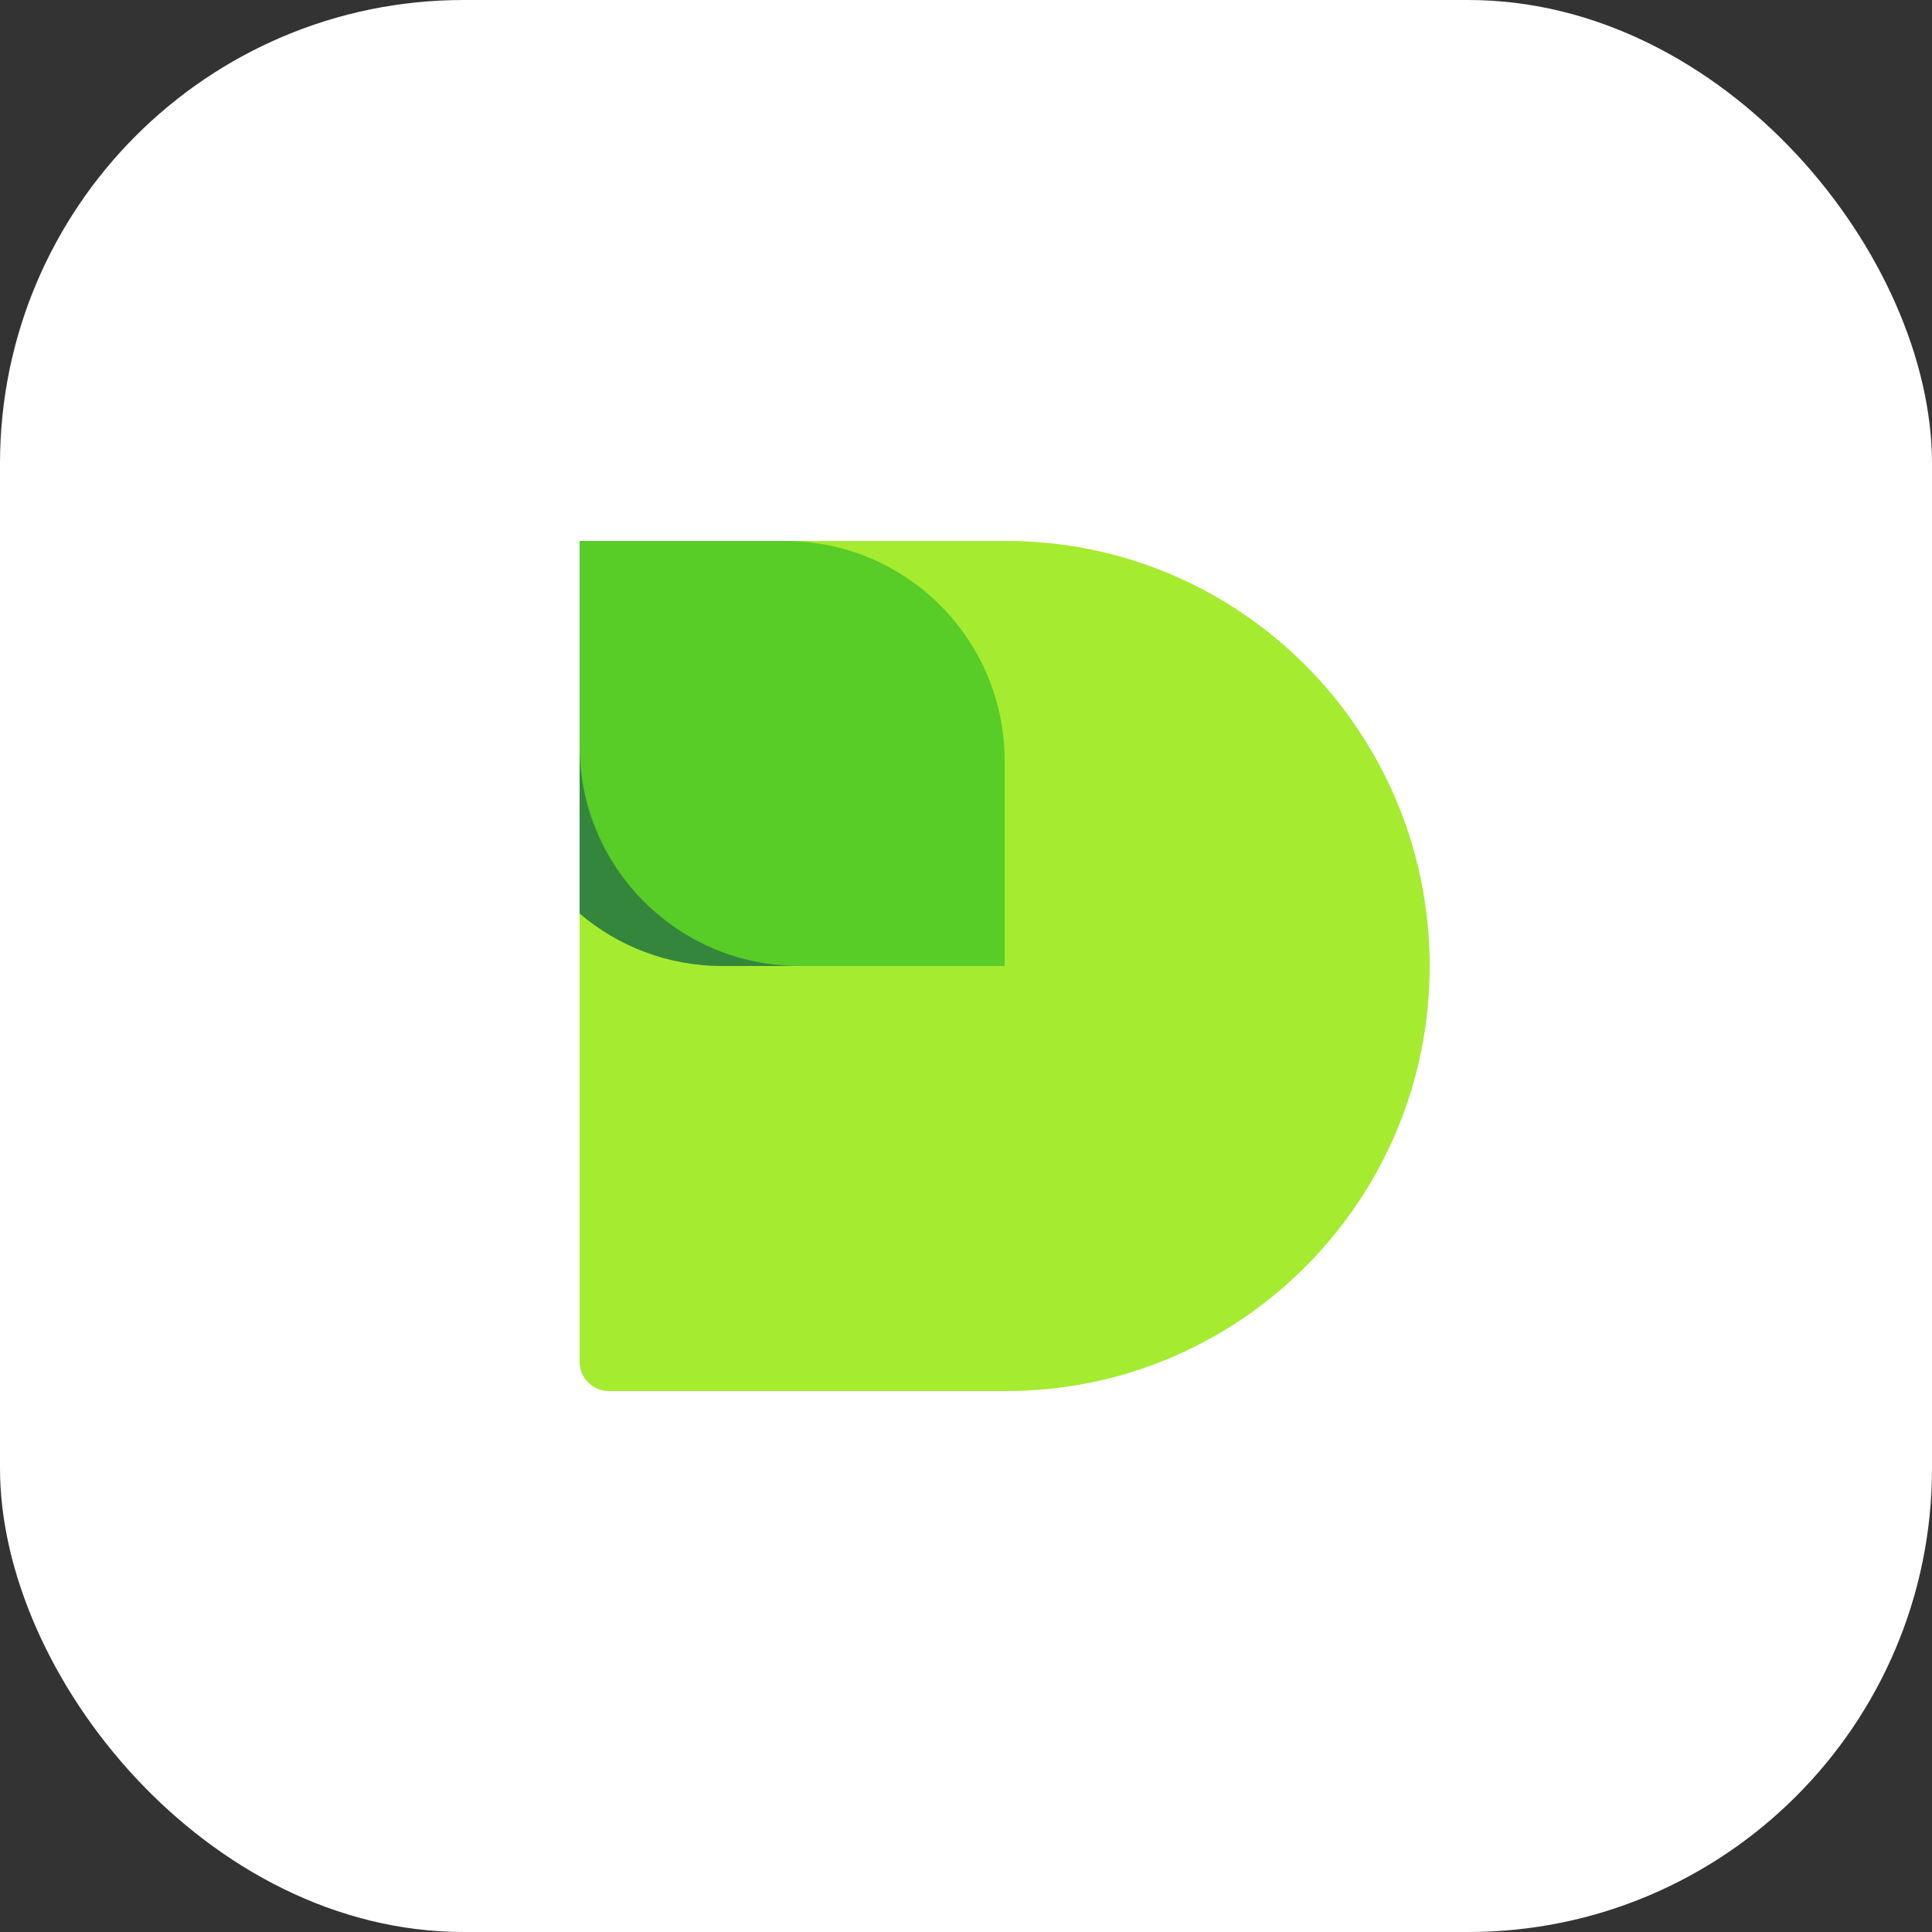
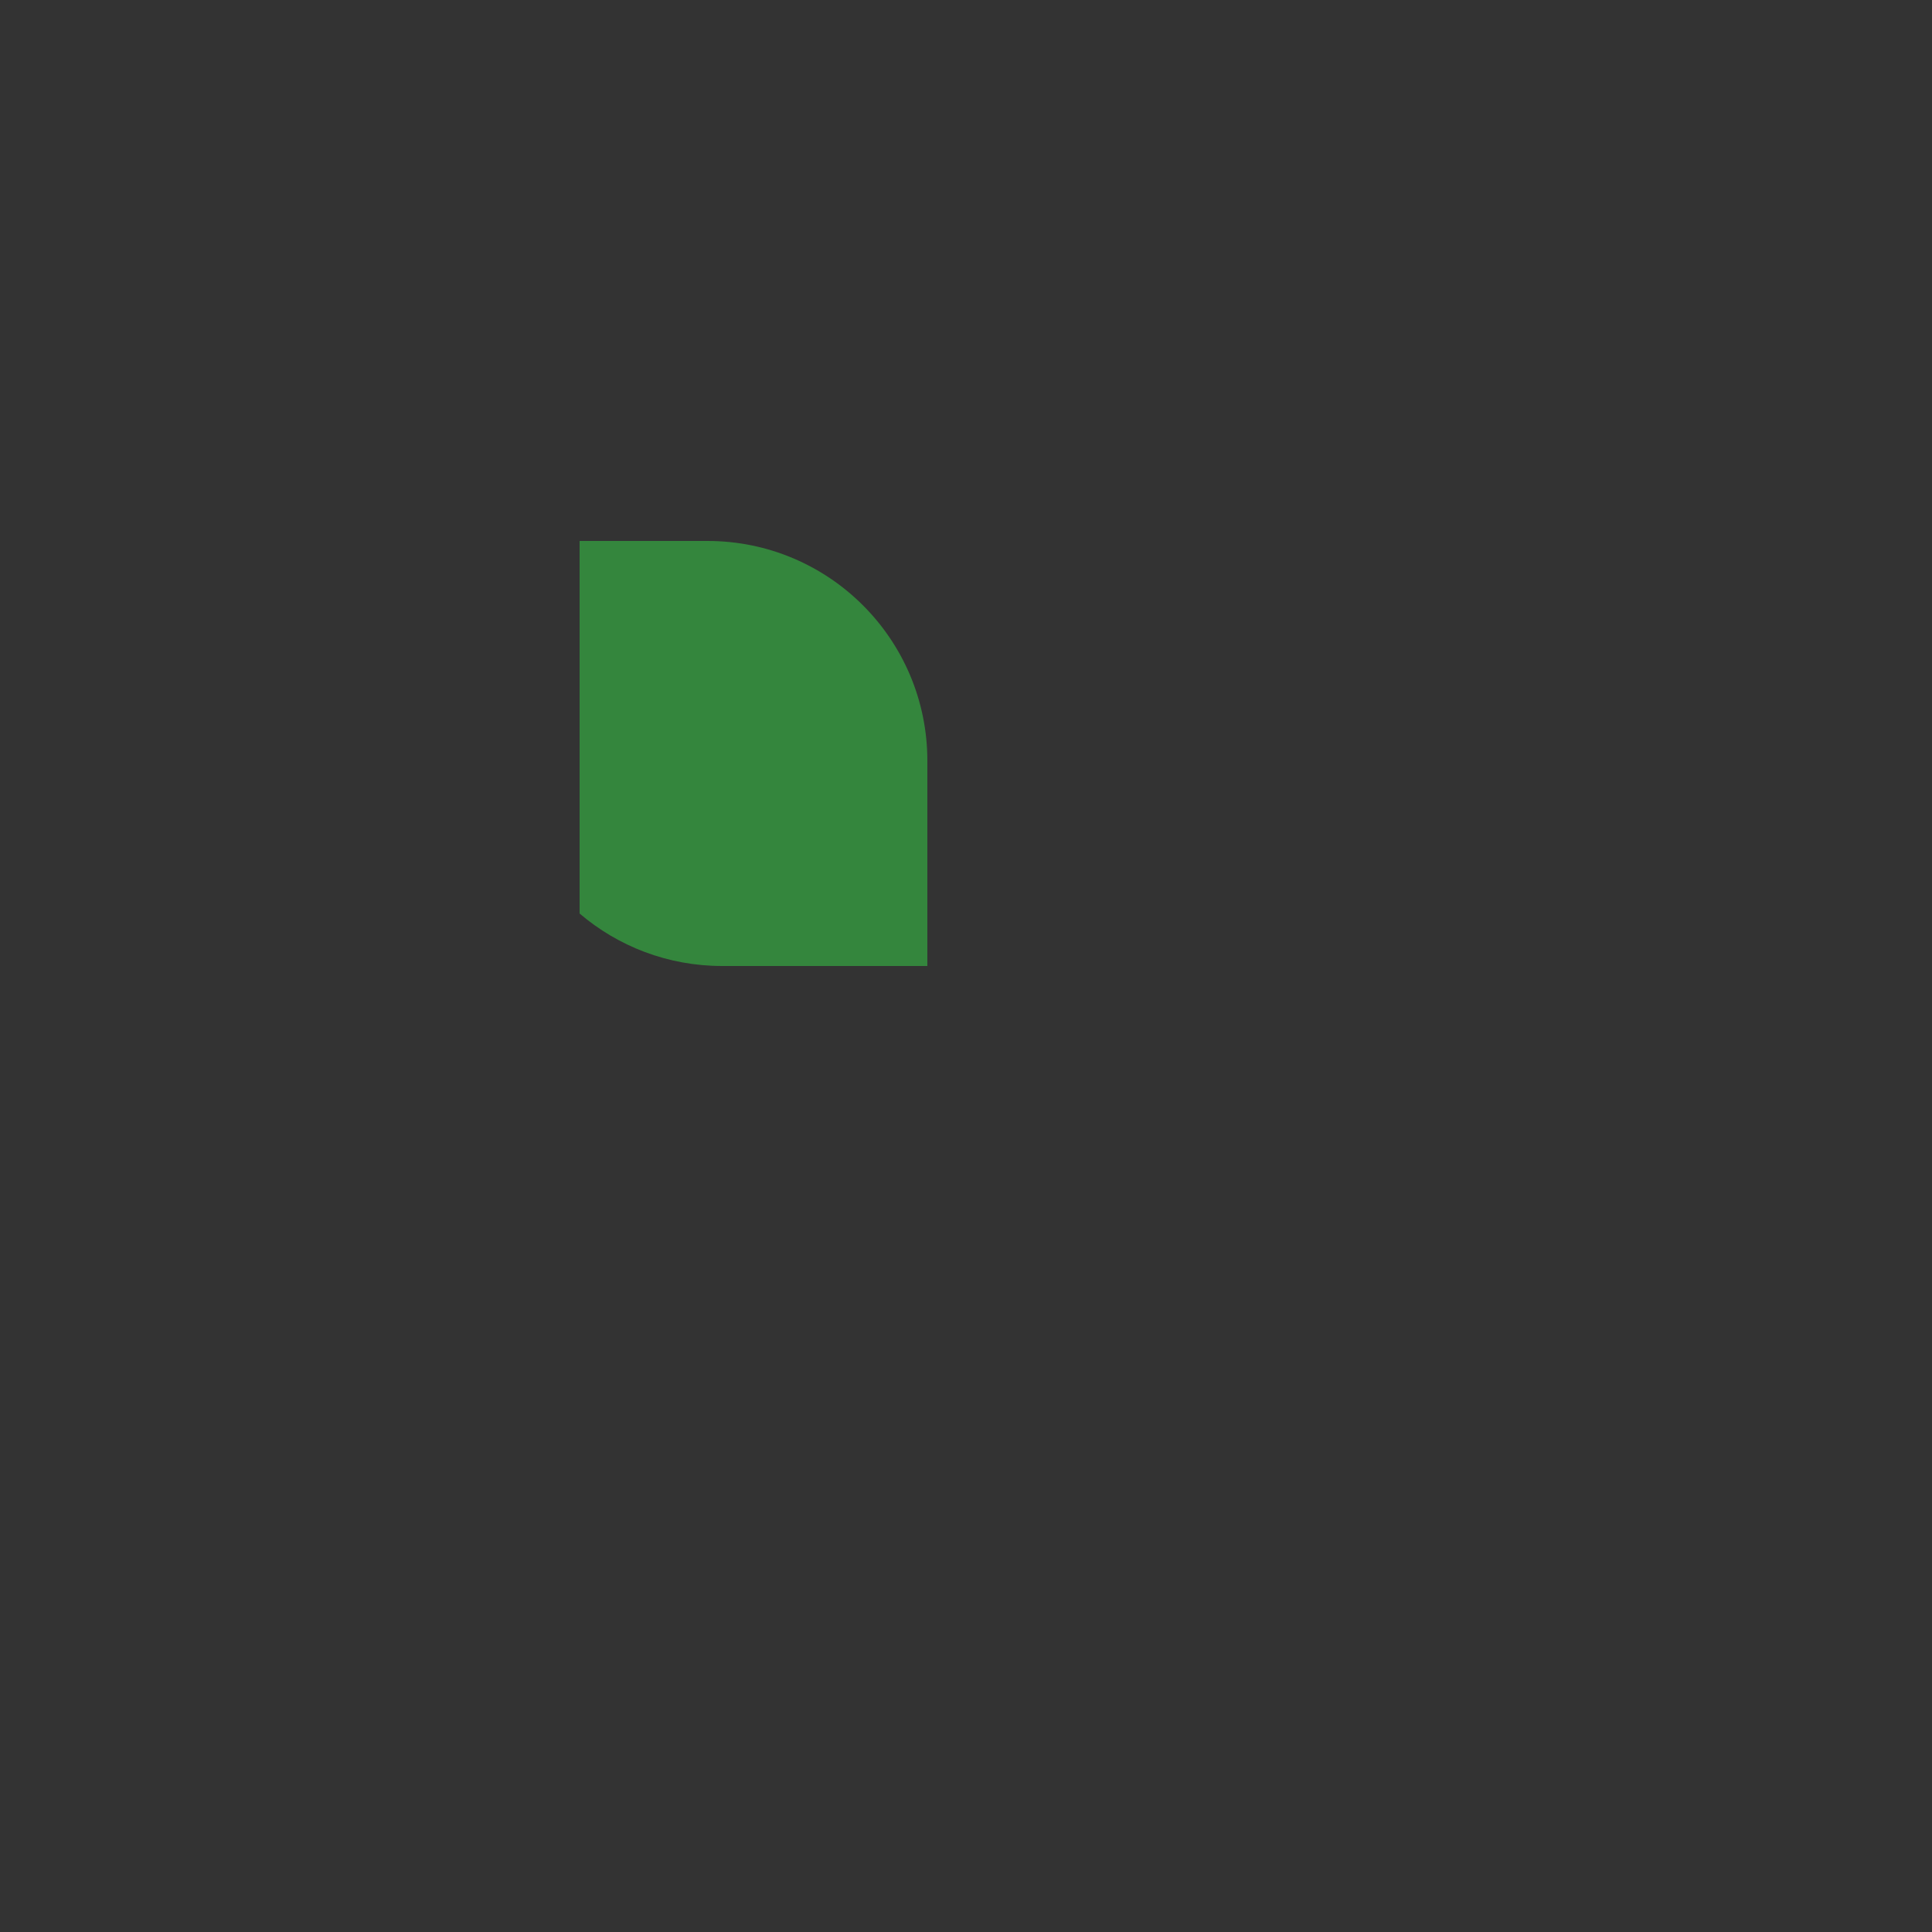
<svg xmlns="http://www.w3.org/2000/svg" width="50" height="50" viewBox="0 0 50 50" fill="none">
  <rect x="0" y="0" width="50" height="50" fill="#333333" stroke="none" />
-   <rect width="50" height="50" rx="12" fill="white" />
-   <path fill-rule="evenodd" clip-rule="evenodd" d="M26.038 14H15.004C15.002 14 15 14.002 15 14.004V14.756C15 14.757 15 14.758 15 14.759V35.241C15 35.66 15.338 36 15.756 36H26.038C32.092 36 37 31.075 37 25C37 18.925 32.092 14 26.038 14Z" fill="#A5EB30" />
  <path fill-rule="evenodd" clip-rule="evenodd" d="M24 19.69C24 16.547 21.453 14 18.31 14H15.004C15.002 14 15 14.002 15 14.004V14.722L15 14.724V23.642C15.993 24.489 17.282 25 18.69 25H24V19.69Z" fill="#34863D" />
-   <path d="M20.31 14C23.453 14 26 16.547 26 19.69V25H20.69C17.547 25 15 22.453 15 19.31V14H20.31Z" fill="#58CC27" />
</svg>